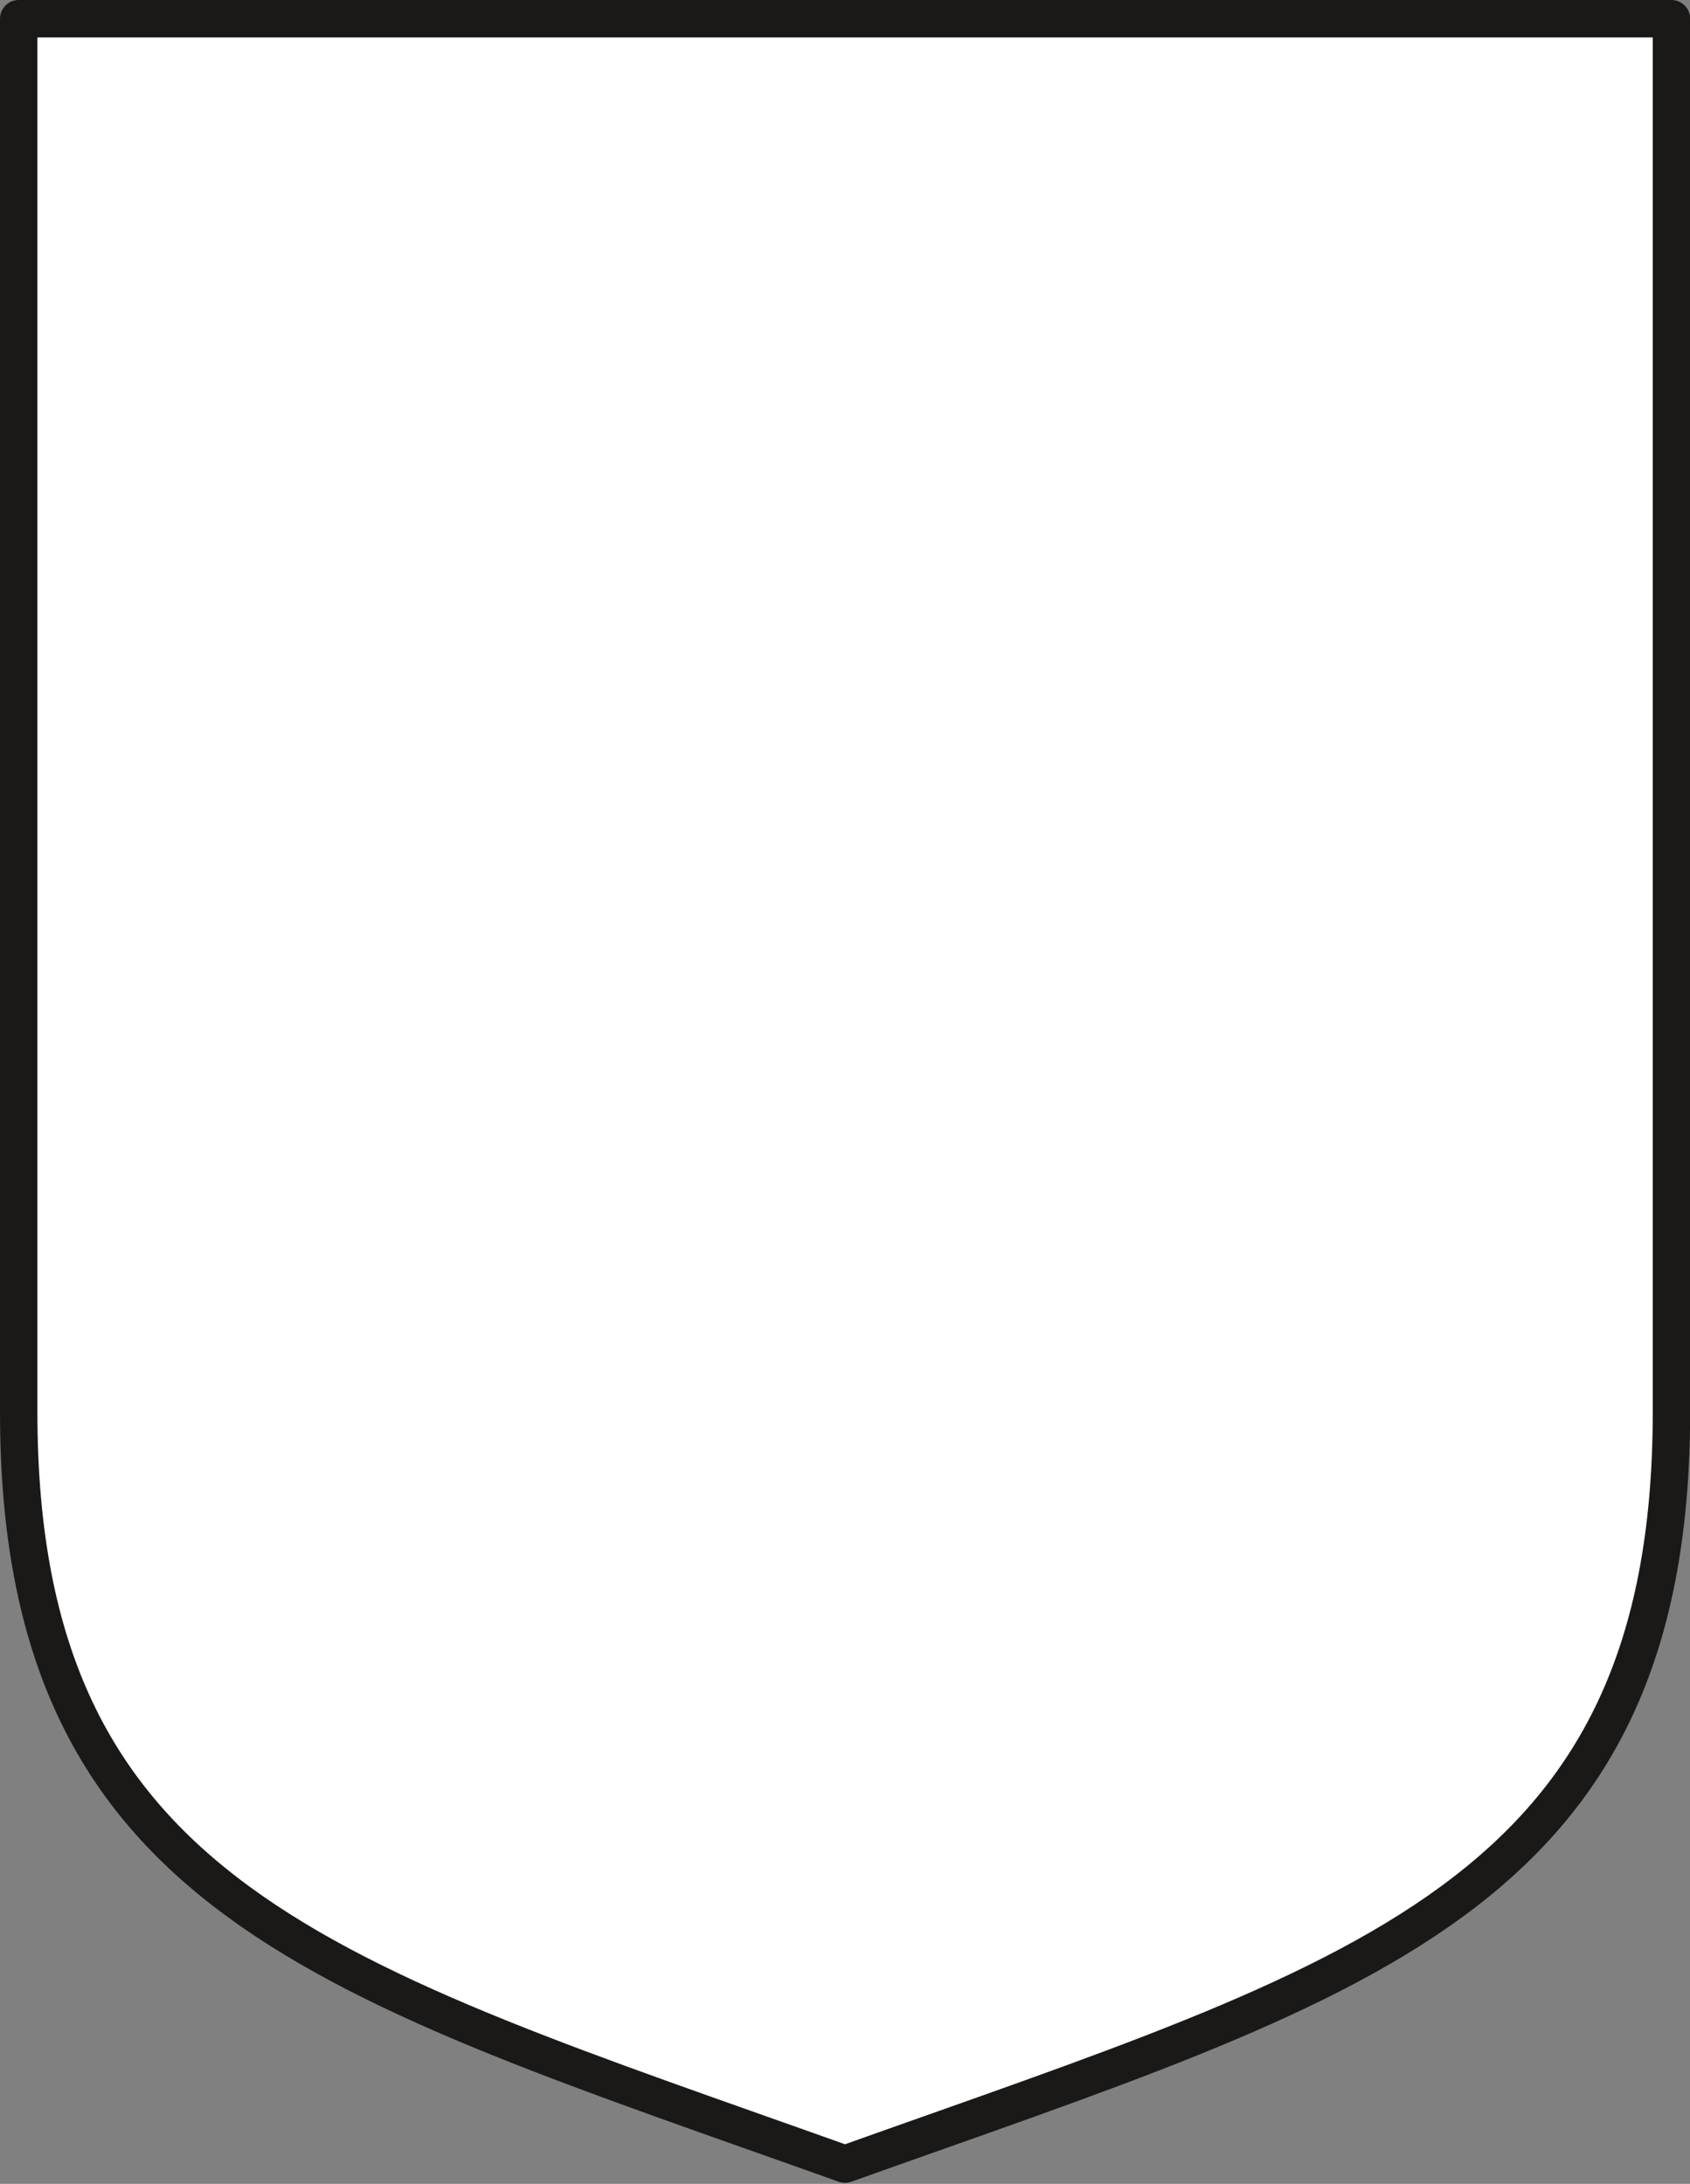
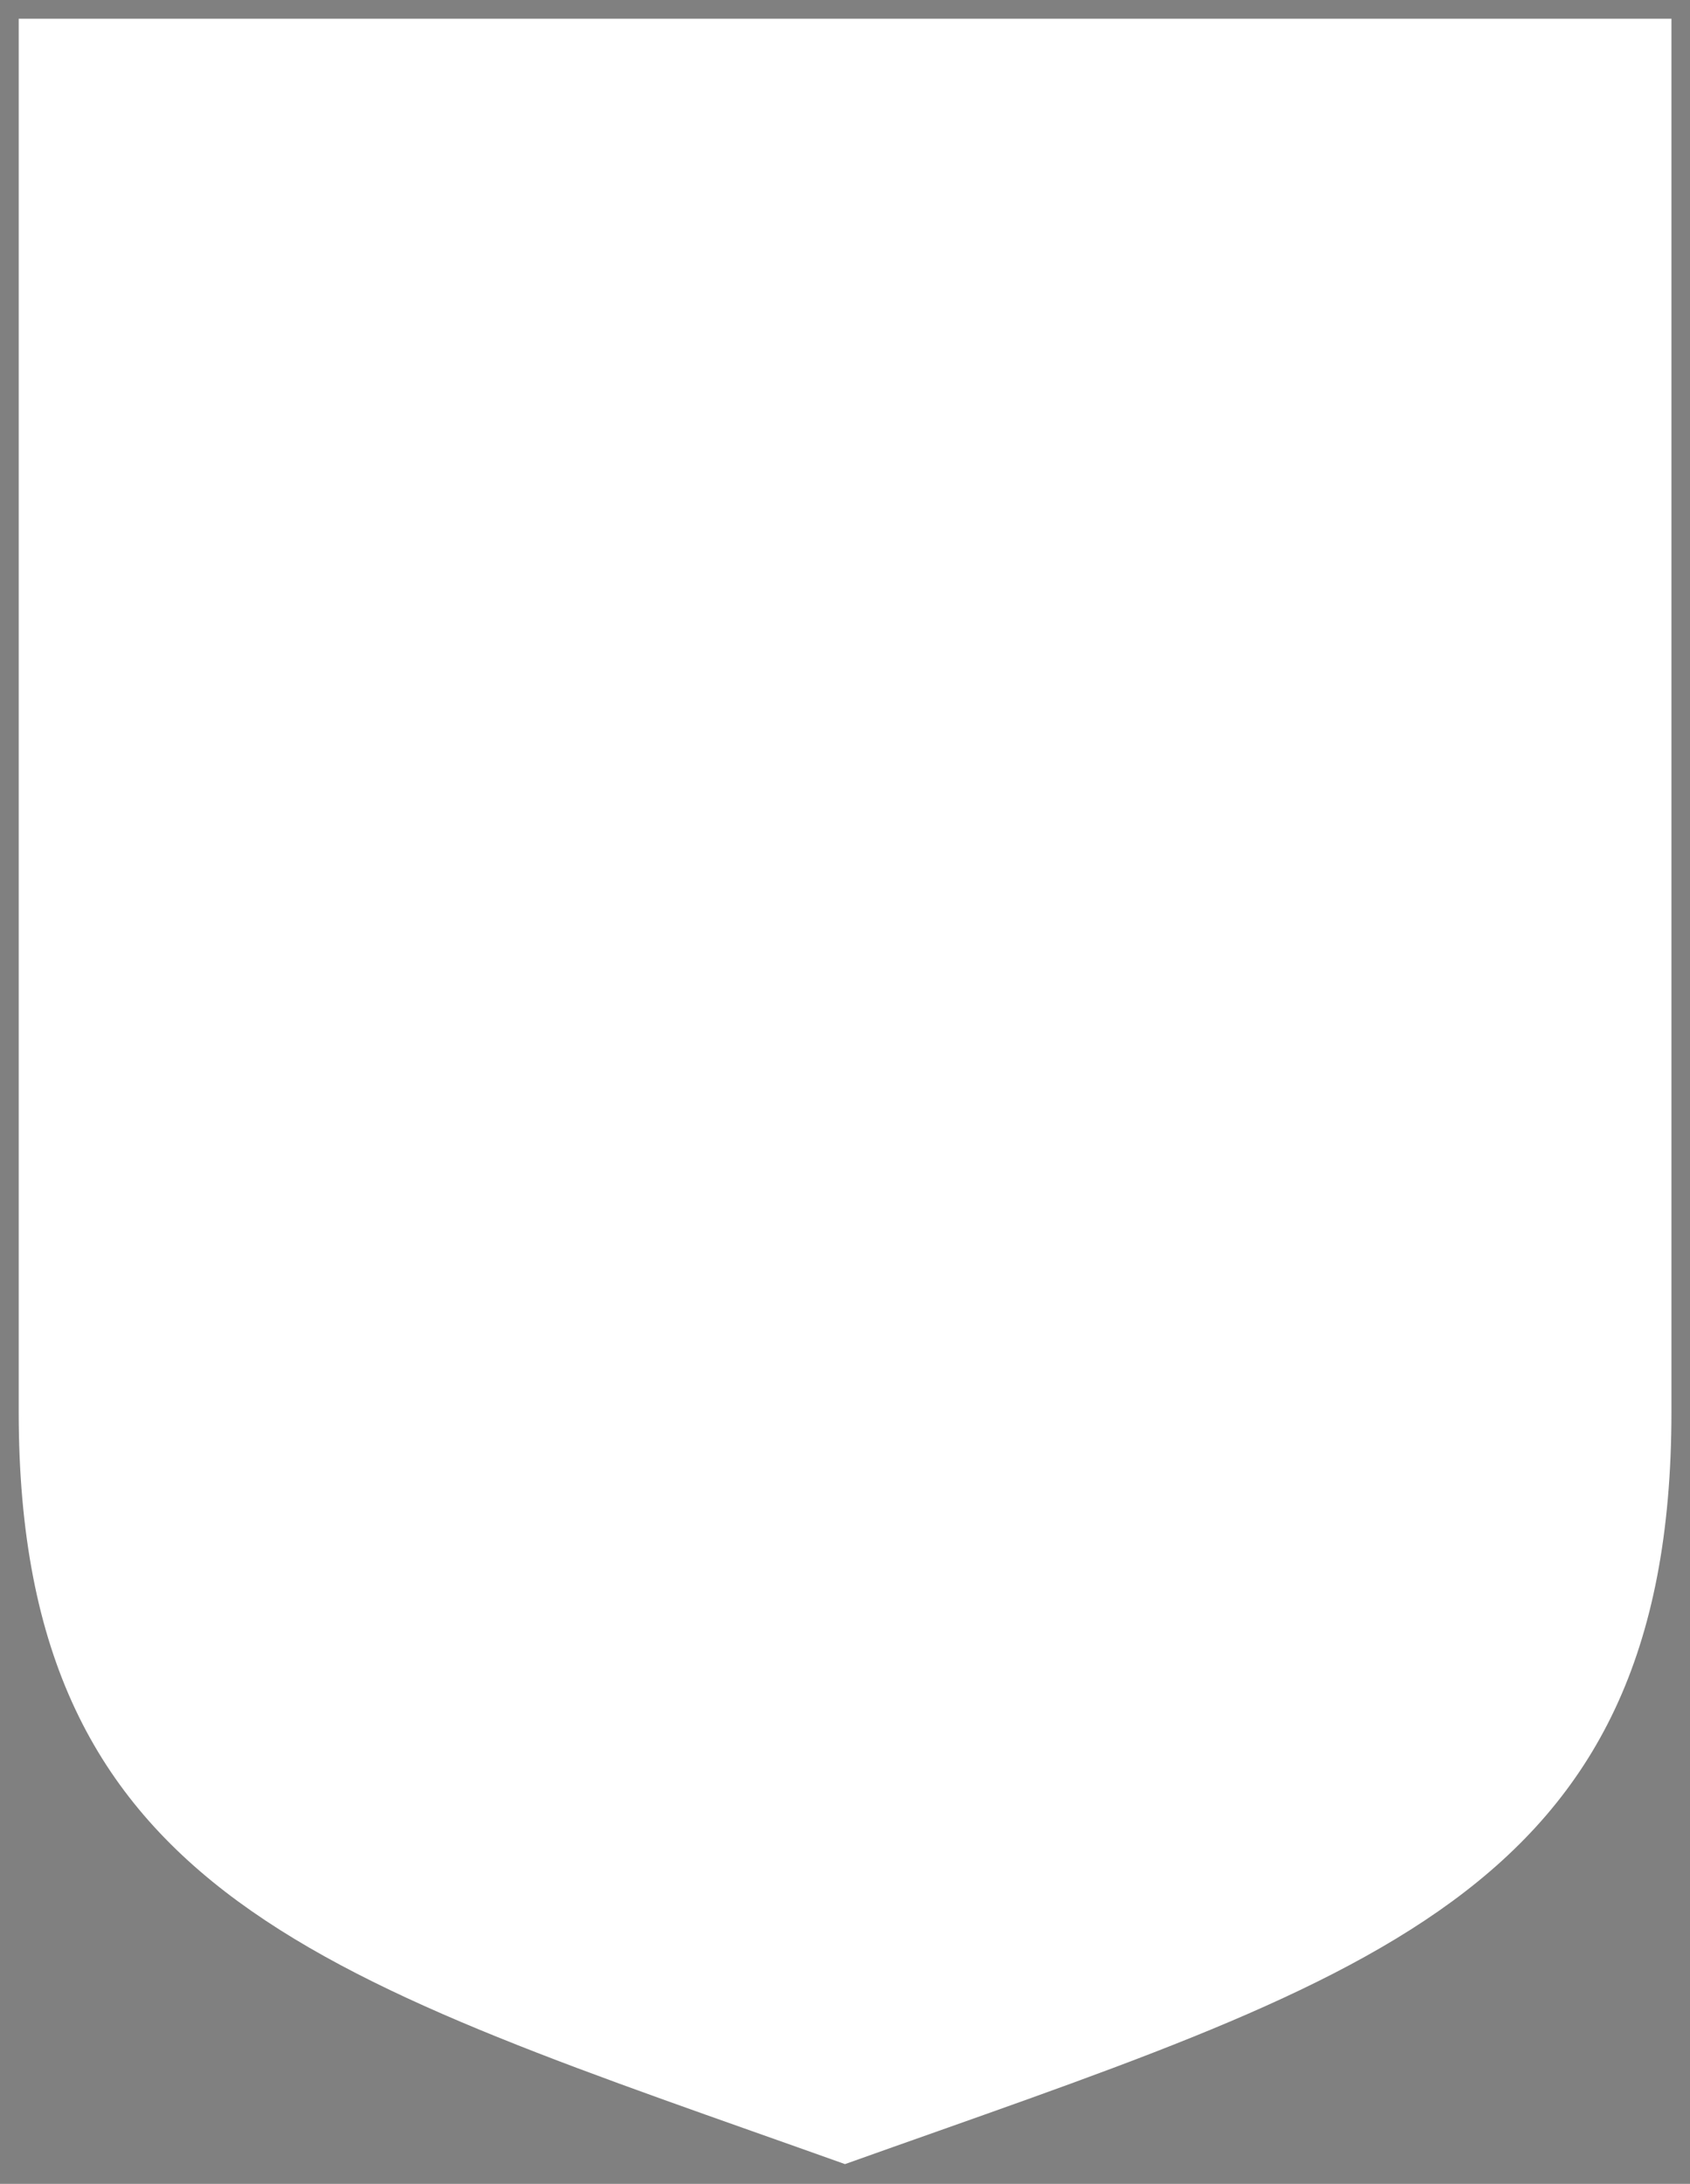
<svg xmlns="http://www.w3.org/2000/svg" xml:space="preserve" width="433.739" height="560.353" fill-rule="evenodd" stroke-linejoin="round" stroke-width="28.222" preserveAspectRatio="xMidYMid" version="1.2" viewBox="0 0 11476 14826">
  <rect x="0" y="0" width="11476" height="14826" fill="#808080" stroke="none" />
  <defs class="ClipPathGroup">
    <clipPath id="a" clipPathUnits="userSpaceOnUse">
      <path d="M0 0h11476v14826H0z" />
    </clipPath>
  </defs>
  <g class="SlideGroup">
    <g class="Slide" clip-path="url(#a)">
      <g class="Page">
        <g class="com.sun.star.drawing.ClosedBezierShape">
-           <path fill="none" d="M0 0h11478v14828H0z" class="BoundingBox" />
          <path fill="#FFF" d="M5738 14692c3509-1252 5612-1801 5612-5106V127H127v9459c0 3305 2103 3854 5611 5106Z" />
-           <path fill="none" stroke="#1B1918" stroke-linejoin="miter" stroke-width="254" d="M5738 14692c3509-1252 5612-1801 5612-5106V127H127v9459c0 3305 2103 3854 5611 5106Z" />
        </g>
      </g>
    </g>
  </g>
</svg>